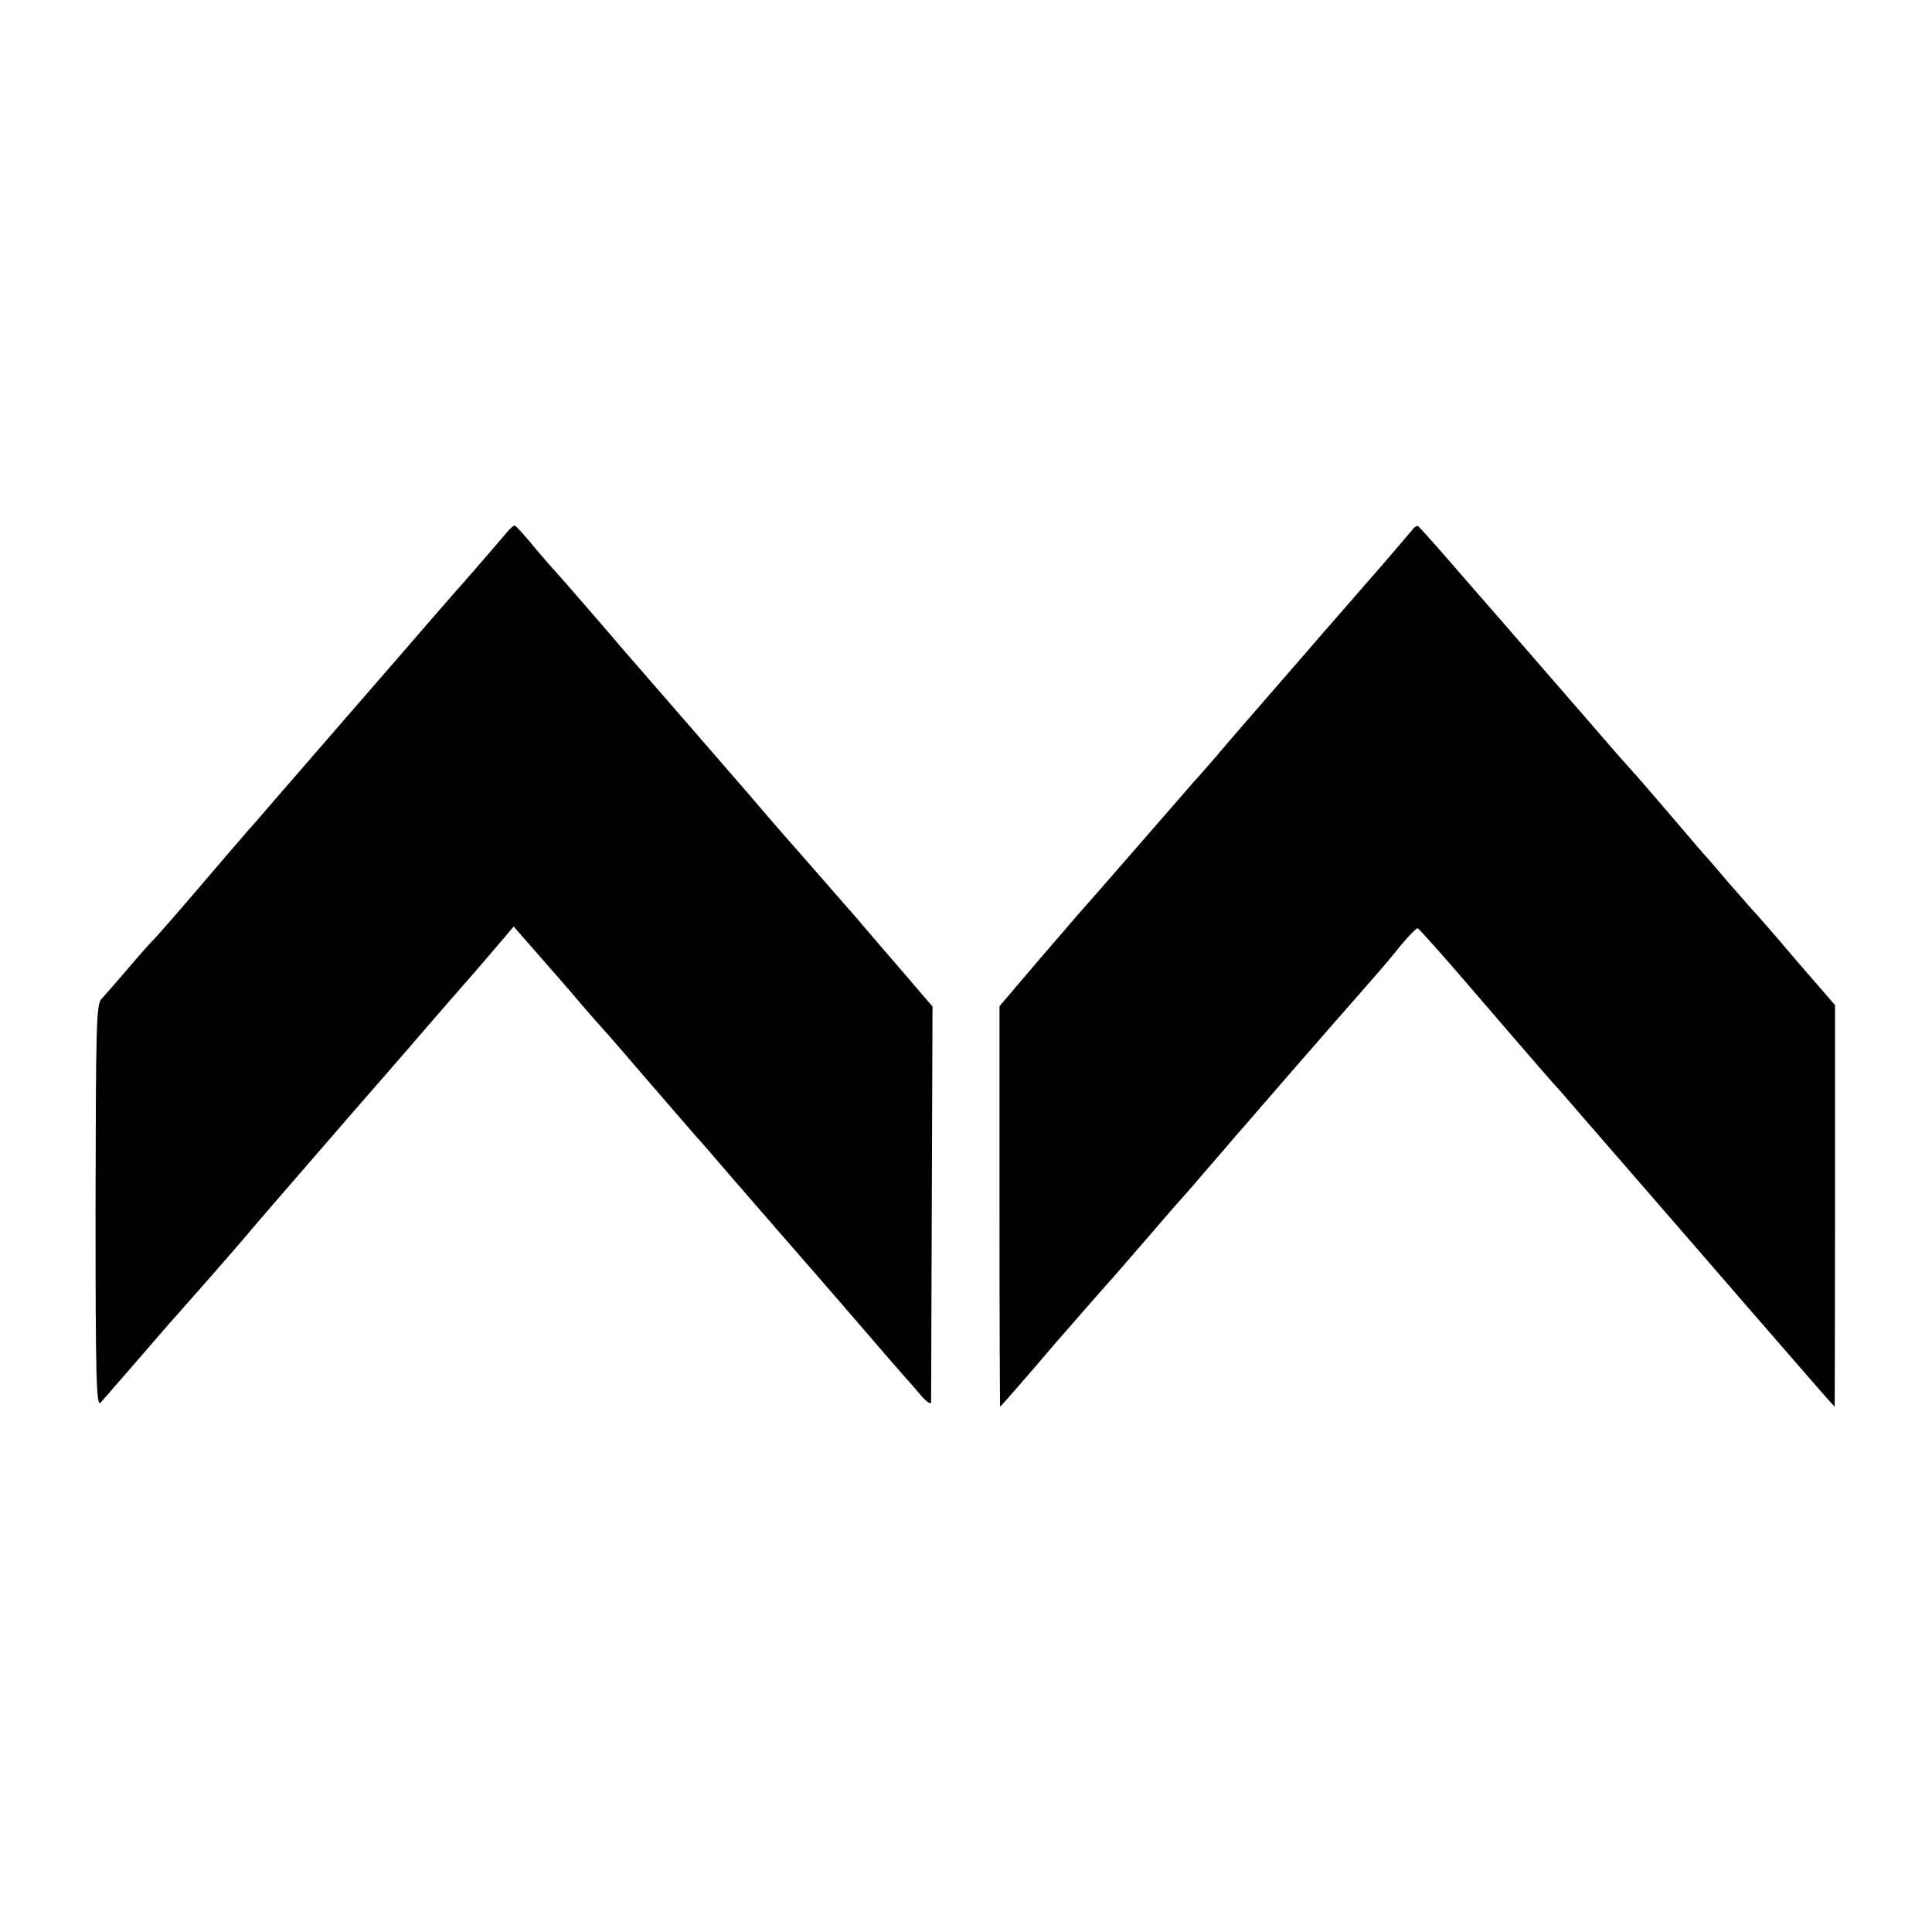
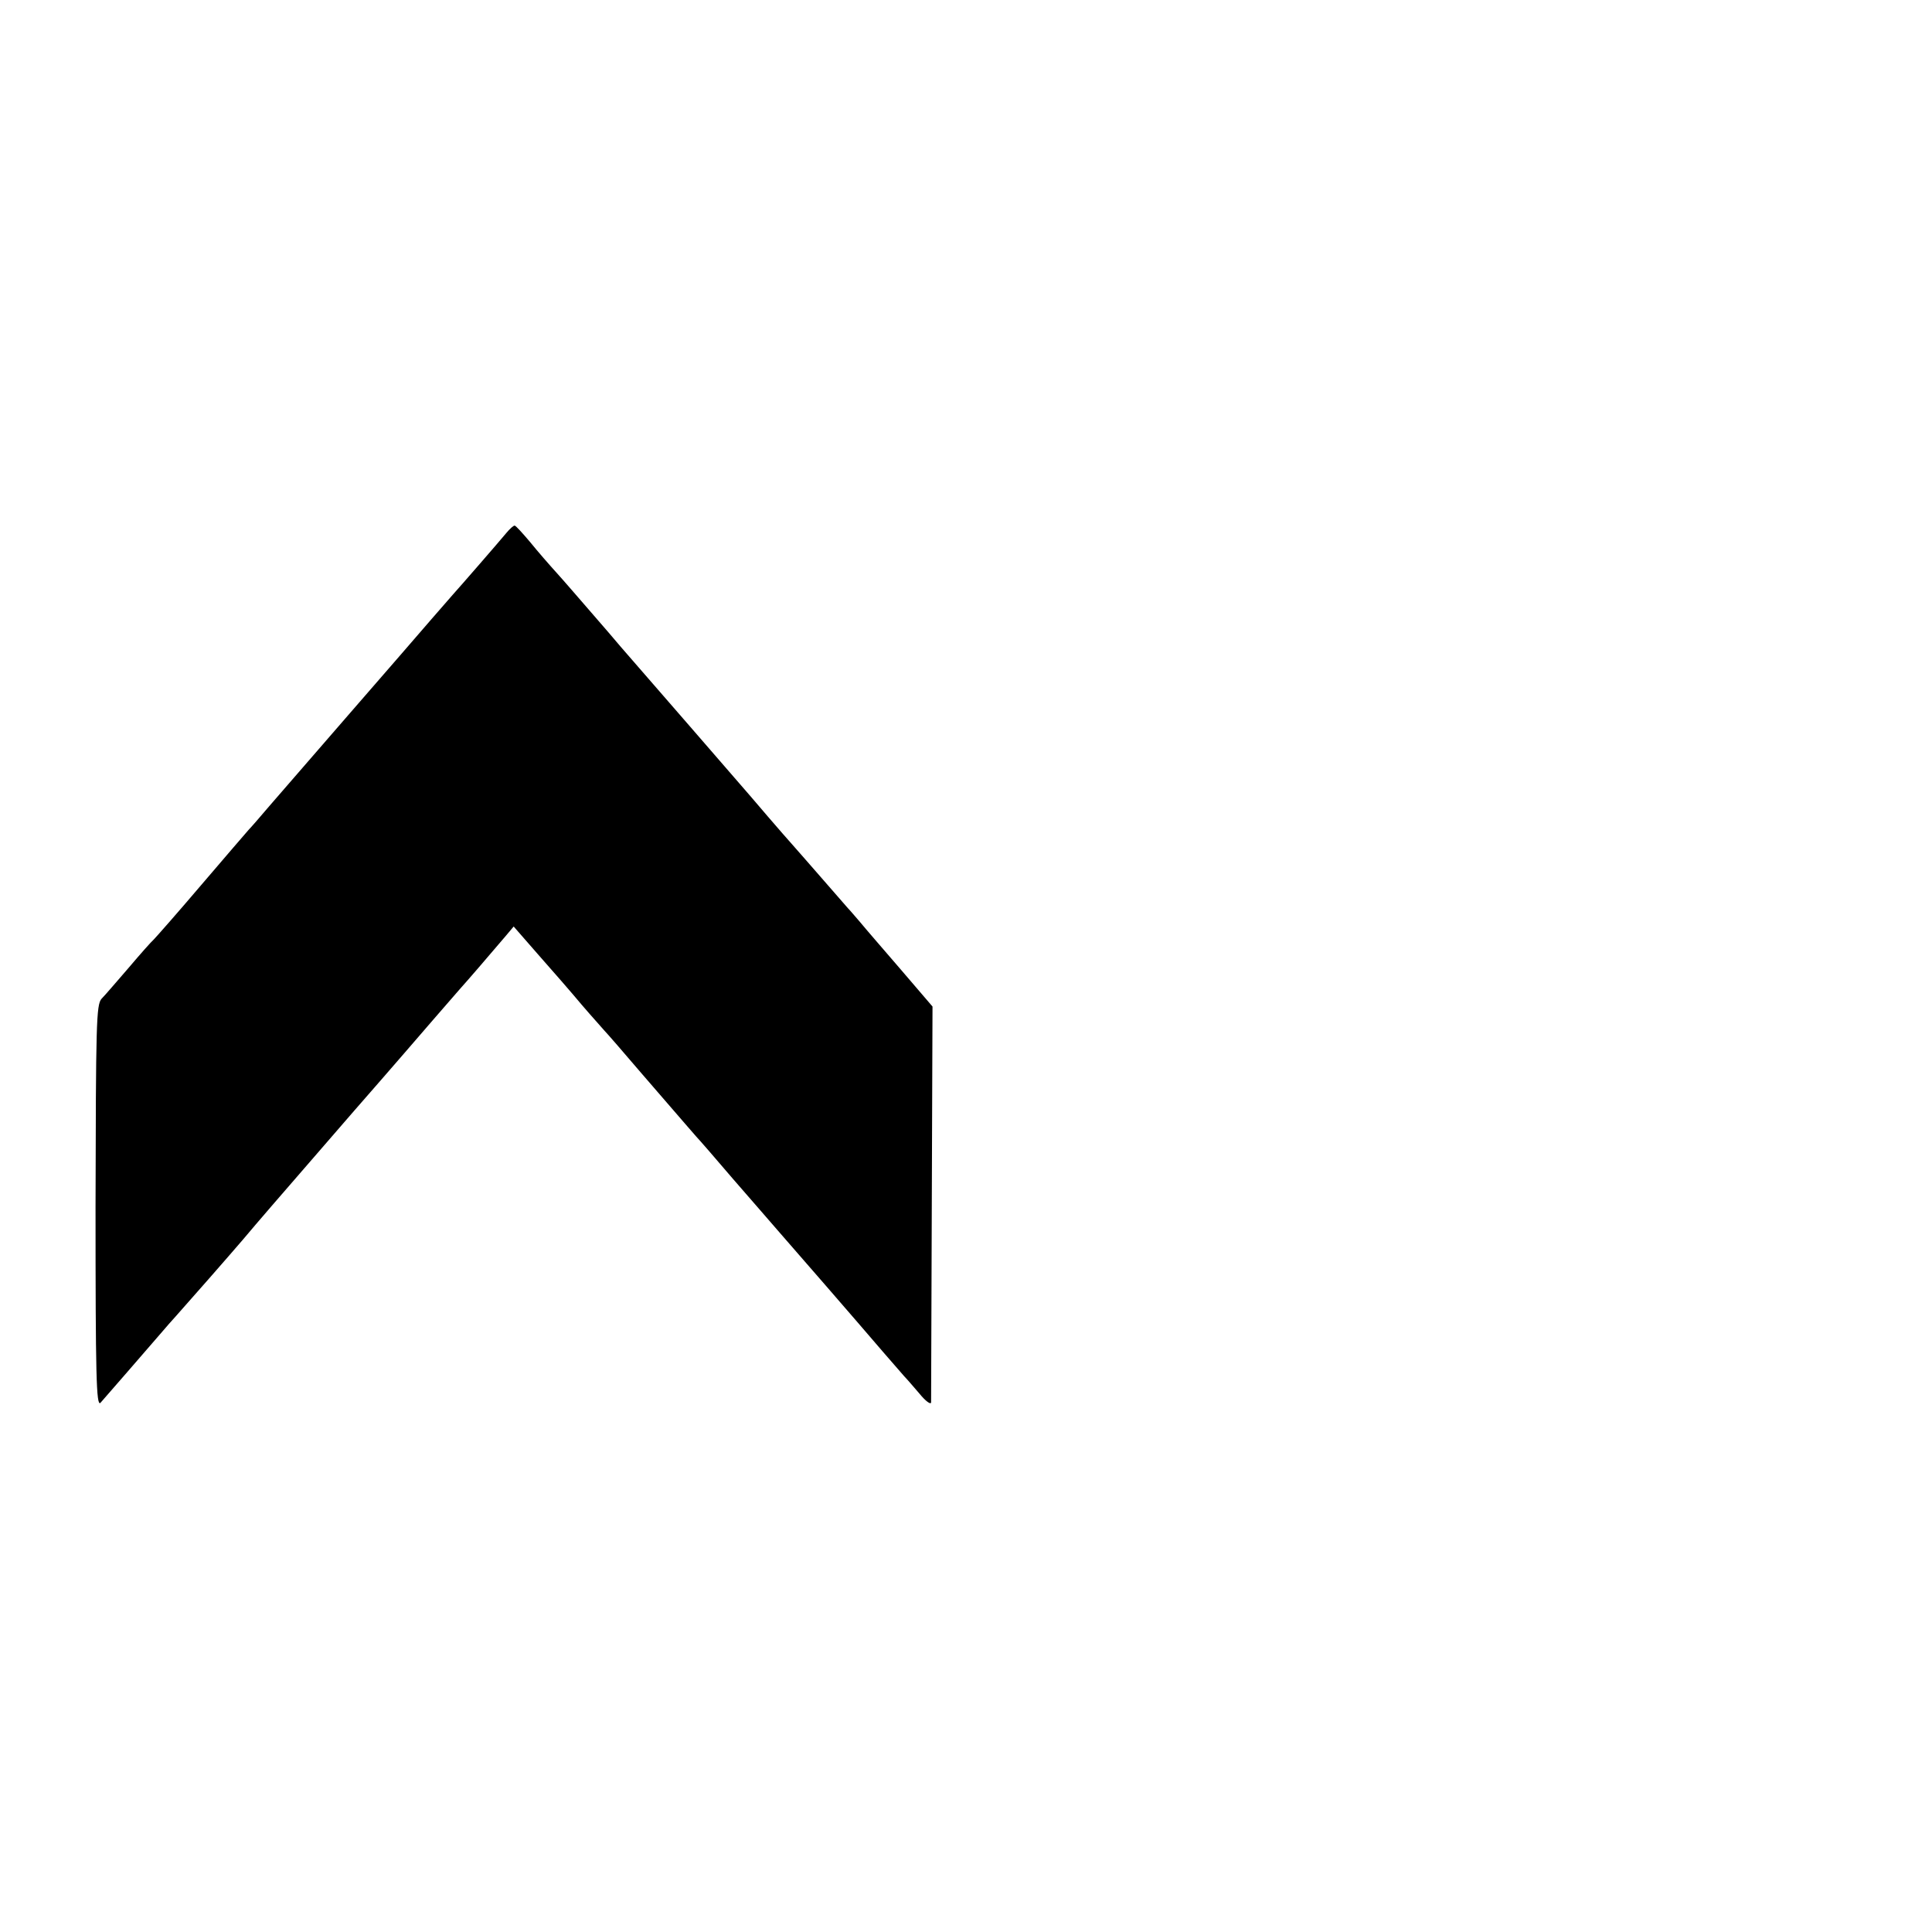
<svg xmlns="http://www.w3.org/2000/svg" version="1.0" width="548pt" height="548pt" viewBox="0 0 548 548" preserveAspectRatio="xMidYMid meet">
  <g transform="translate(0,548) scale(0.1,-0.1)" fill="#000000" stroke="none">
    <path d="M1436 3968 c-19 -23 -131 -152 -151 -174 -5 -6 -33 -38 -61 -70 -28 -33 -131 -151 -229 -264 -98 -113 -201 -232 -229 -264 -28 -33 -55 -64 -61 -70 -5 -6 -66 -76 -134 -156 -68 -80 -129 -149 -135 -155 -6 -5 -38 -41 -71 -80 -33 -38 -67 -78 -77 -88 -15 -17 -16 -72 -17 -589 0 -478 2 -569 14 -557 10 11 133 153 178 205 7 8 23 27 37 42 49 55 148 168 190 217 48 57 68 80 316 366 99 113 199 229 224 258 25 29 58 67 73 84 26 29 76 87 133 154 l21 25 69 -79 c38 -43 94 -107 124 -143 30 -35 60 -68 65 -74 6 -6 53 -60 105 -121 131 -152 144 -166 155 -179 6 -6 53 -60 105 -121 52 -60 109 -125 126 -145 37 -42 228 -262 299 -345 28 -32 55 -63 60 -69 6 -6 25 -28 43 -49 17 -21 32 -32 33 -25 0 7 1 263 2 568 l2 555 -90 105 c-50 58 -102 118 -115 134 -14 16 -29 34 -35 40 -5 6 -39 45 -75 86 -36 41 -67 77 -70 80 -3 3 -62 70 -130 150 -105 121 -233 269 -369 425 -14 17 -53 62 -86 100 -33 38 -76 88 -96 110 -20 22 -54 61 -75 87 -22 26 -41 47 -44 47 -3 1 -14 -9 -24 -21z" />
-     <path d="M4005 3976 c-6 -7 -70 -83 -144 -167 -74 -85 -158 -181 -186 -214 -29 -33 -85 -98 -126 -145 -41 -47 -85 -98 -99 -115 -14 -16 -43 -50 -66 -75 -22 -25 -100 -115 -174 -200 -74 -85 -137 -157 -140 -160 -3 -3 -57 -66 -120 -139 l-115 -135 0 -568 c0 -312 1 -568 2 -568 1 0 73 82 159 183 87 100 161 184 164 187 3 3 48 55 100 115 52 61 97 112 100 115 3 3 32 36 65 75 33 38 72 83 86 100 15 16 77 89 139 160 103 118 161 185 249 285 17 19 50 58 73 87 24 29 46 51 49 50 4 -1 71 -76 149 -167 209 -243 233 -270 255 -294 11 -13 43 -49 71 -82 28 -32 147 -169 264 -304 117 -135 264 -305 327 -377 63 -73 116 -133 117 -133 0 0 1 256 1 569 l0 570 -110 127 c-60 71 -117 136 -125 144 -8 9 -37 42 -65 74 -27 32 -55 64 -60 70 -6 6 -51 58 -100 116 -50 58 -102 119 -117 135 -15 17 -45 50 -66 75 -43 49 -234 270 -317 365 -29 33 -90 103 -135 155 -45 52 -85 96 -88 98 -4 1 -12 -4 -17 -12z" />
  </g>
</svg>